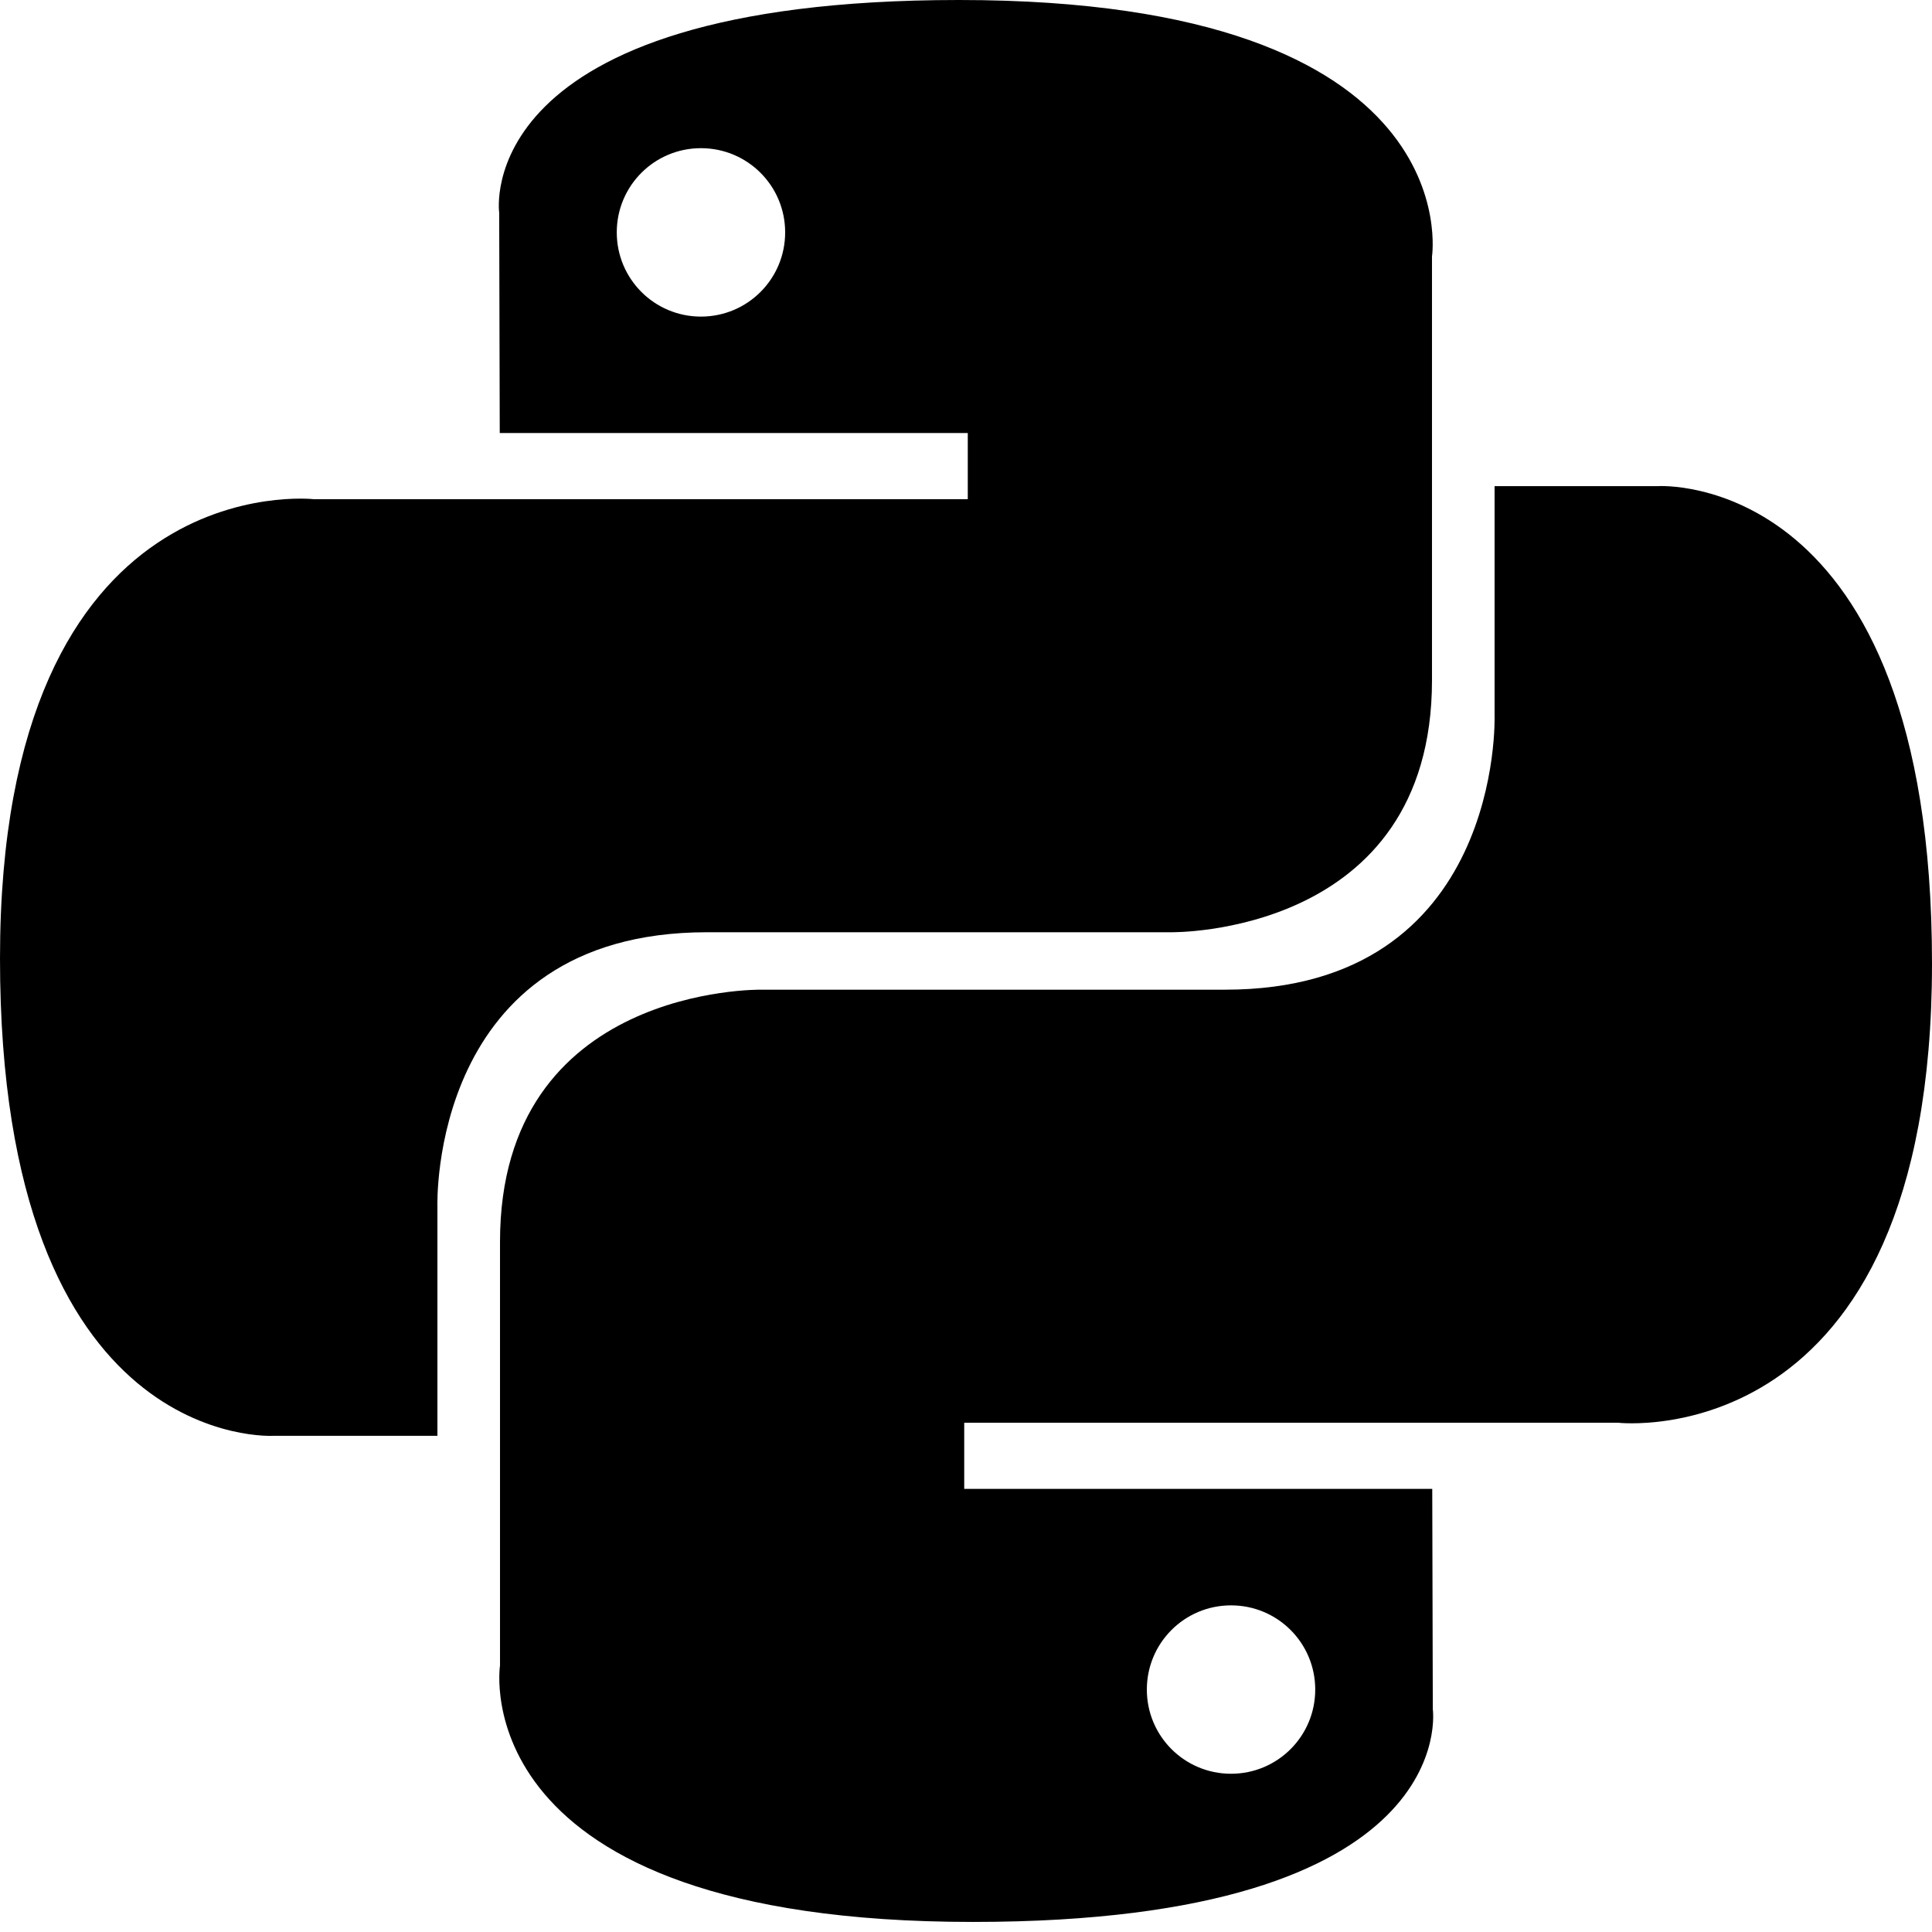
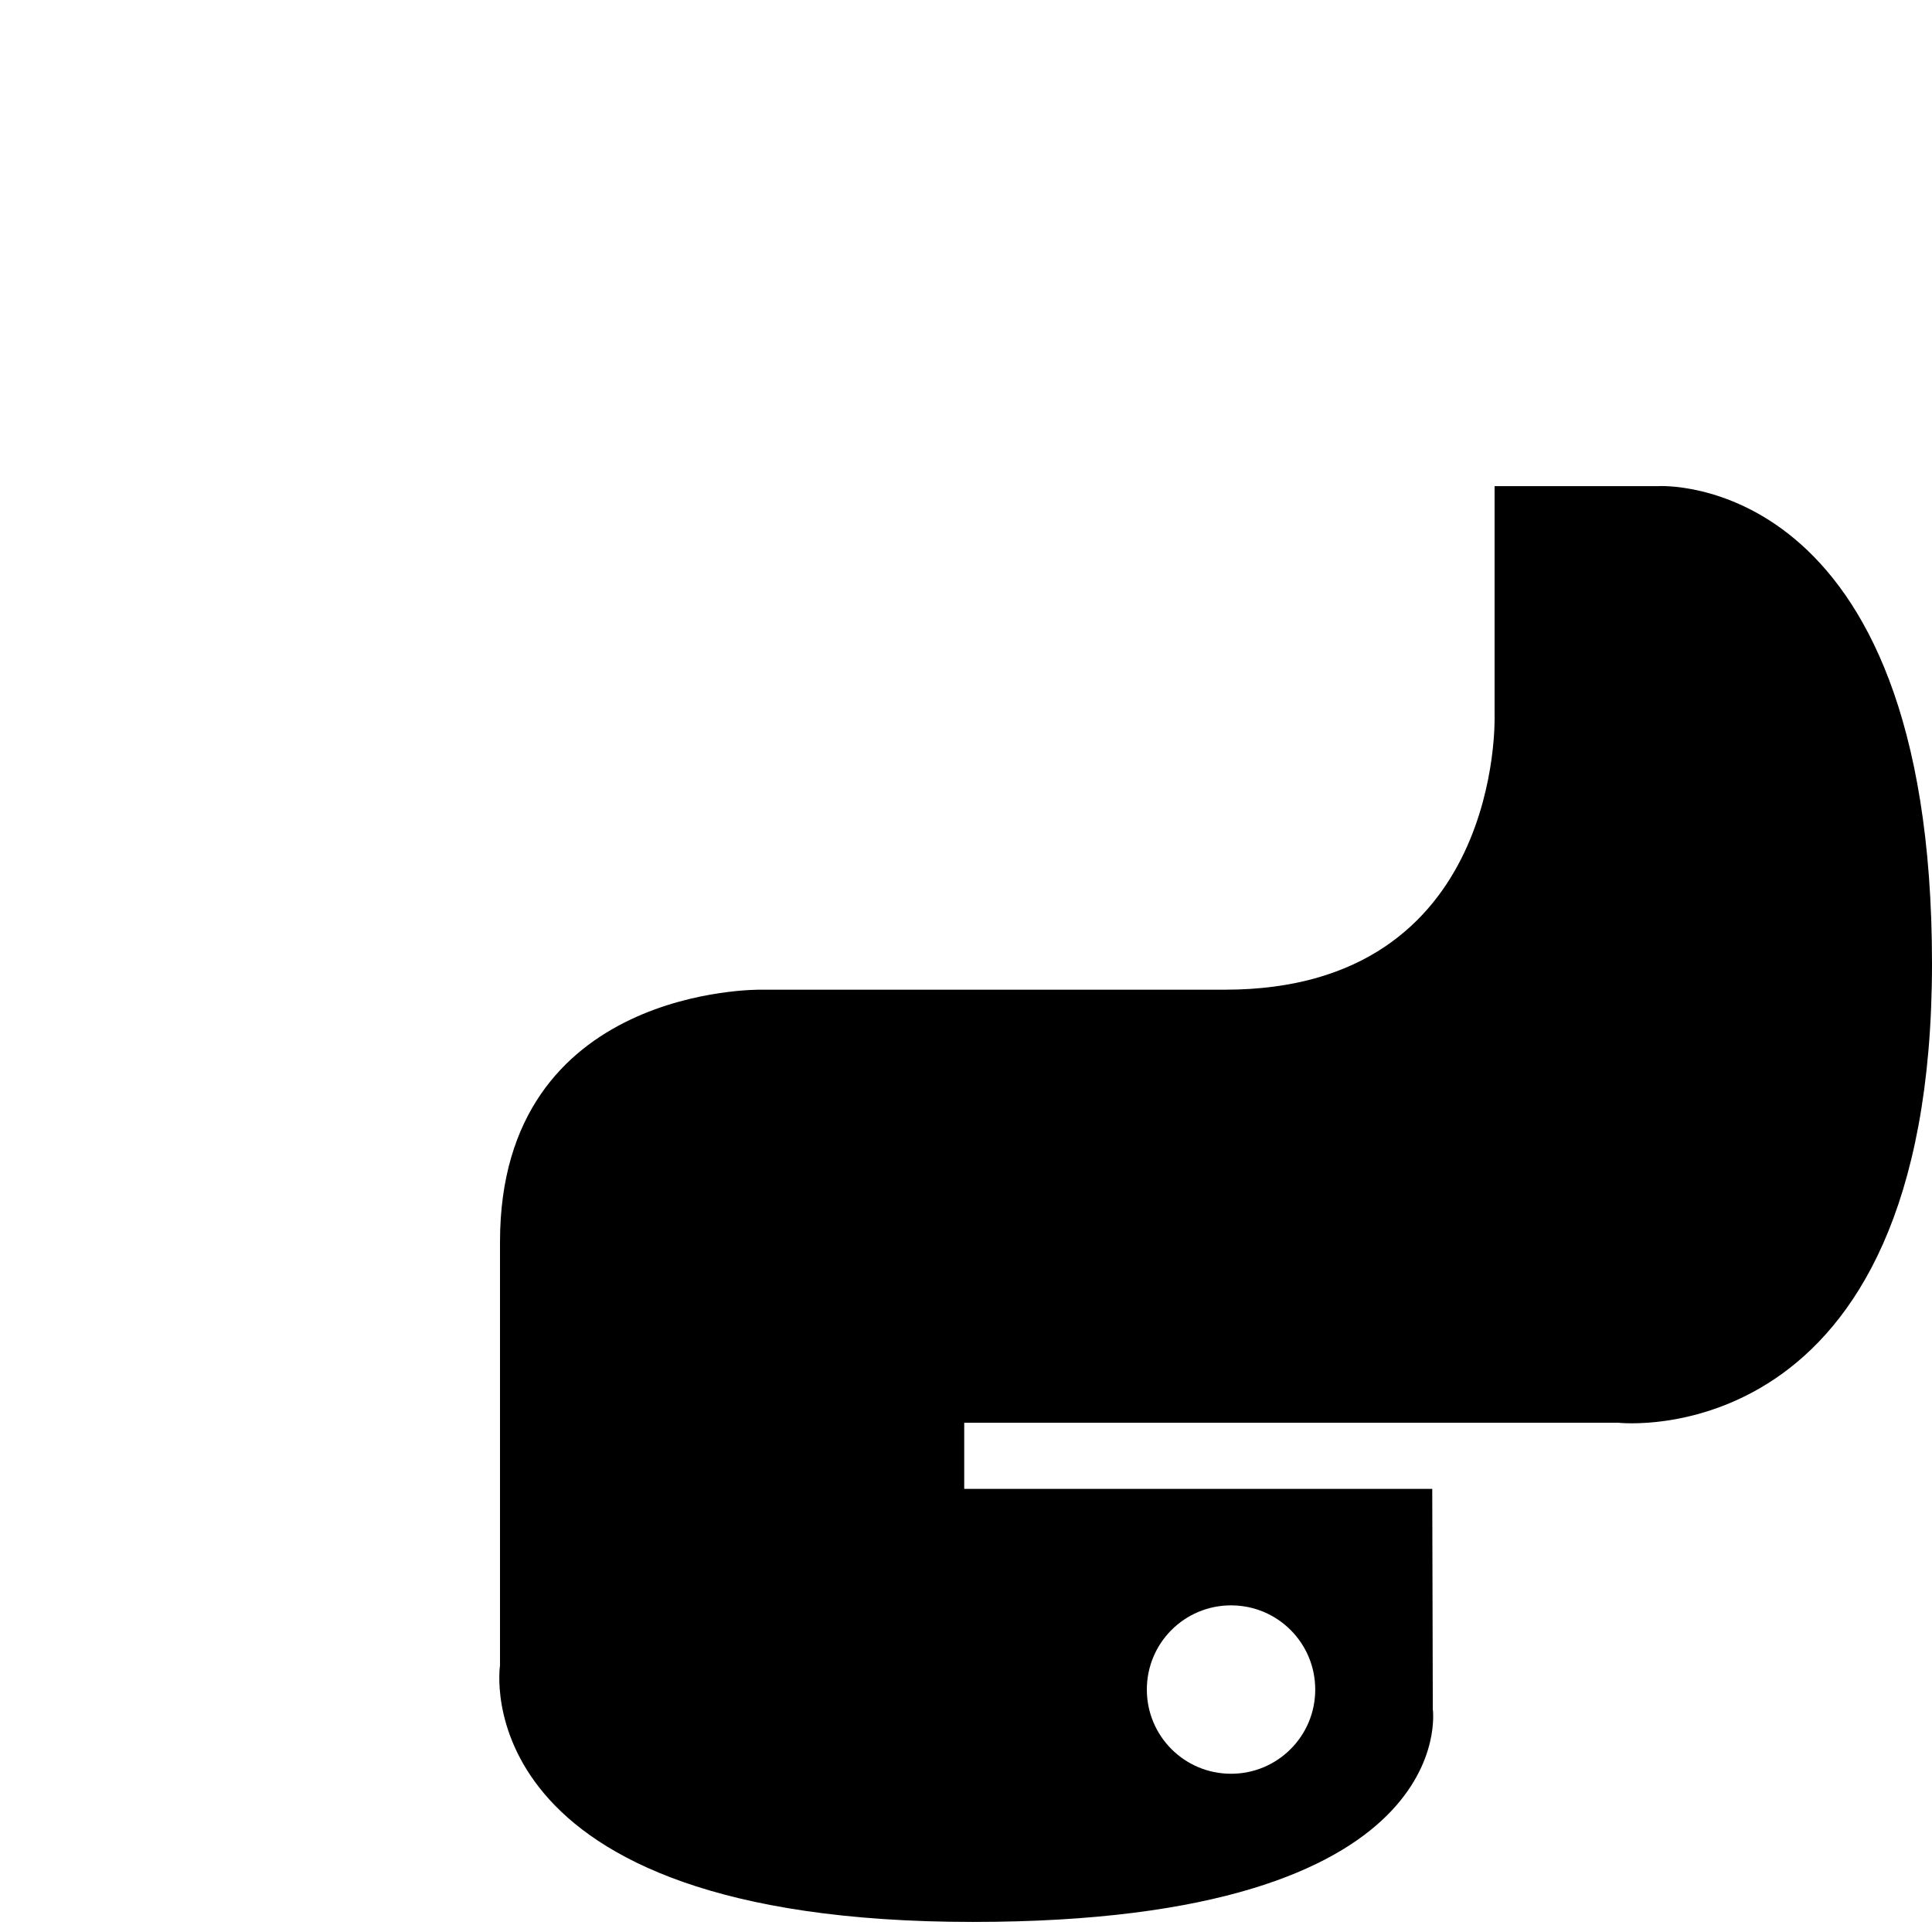
<svg xmlns="http://www.w3.org/2000/svg" width="76" height="76" viewBox="0 0 76 76" fill="none">
-   <path fill-rule="evenodd" clip-rule="evenodd" d="M19.637 8.367C19.637 8.367 18.433 0 37.726 0C57.889 0 56.331 10.088 56.331 10.088V26.757C56.331 36.838 46.071 36.672 46.071 36.672H27.811C16.86 36.672 17.207 47.448 17.207 47.448V56.481H10.776C10.776 56.481 0 57.172 0 37.705C0 18.237 12.346 19.637 12.346 19.637H38.07V17.035H19.659L19.637 8.367ZM30.886 9.141C30.886 7.309 29.406 5.829 27.574 5.829C25.742 5.829 24.262 7.309 24.262 9.141C24.262 10.973 25.742 12.454 27.574 12.454C29.406 12.454 30.886 10.973 30.886 9.141Z" fill="#000" />
  <path fill-rule="evenodd" clip-rule="evenodd" d="M56.363 67.237C56.363 67.237 57.568 75.604 38.274 75.604C18.111 75.604 19.669 65.517 19.669 65.517V48.847C19.669 38.766 29.929 38.932 29.929 38.932H48.189C59.14 38.932 58.793 28.156 58.793 28.156V19.123H65.224C65.224 19.123 76 18.432 76 37.9C76 57.367 63.654 55.967 63.654 55.967H37.93V58.569H56.341L56.363 67.237ZM45.114 66.463C45.114 68.295 46.594 69.775 48.426 69.775C50.258 69.775 51.738 68.295 51.738 66.463C51.738 64.631 50.258 63.151 48.426 63.151C46.594 63.151 45.114 64.631 45.114 66.463Z" fill="#000" />
</svg>